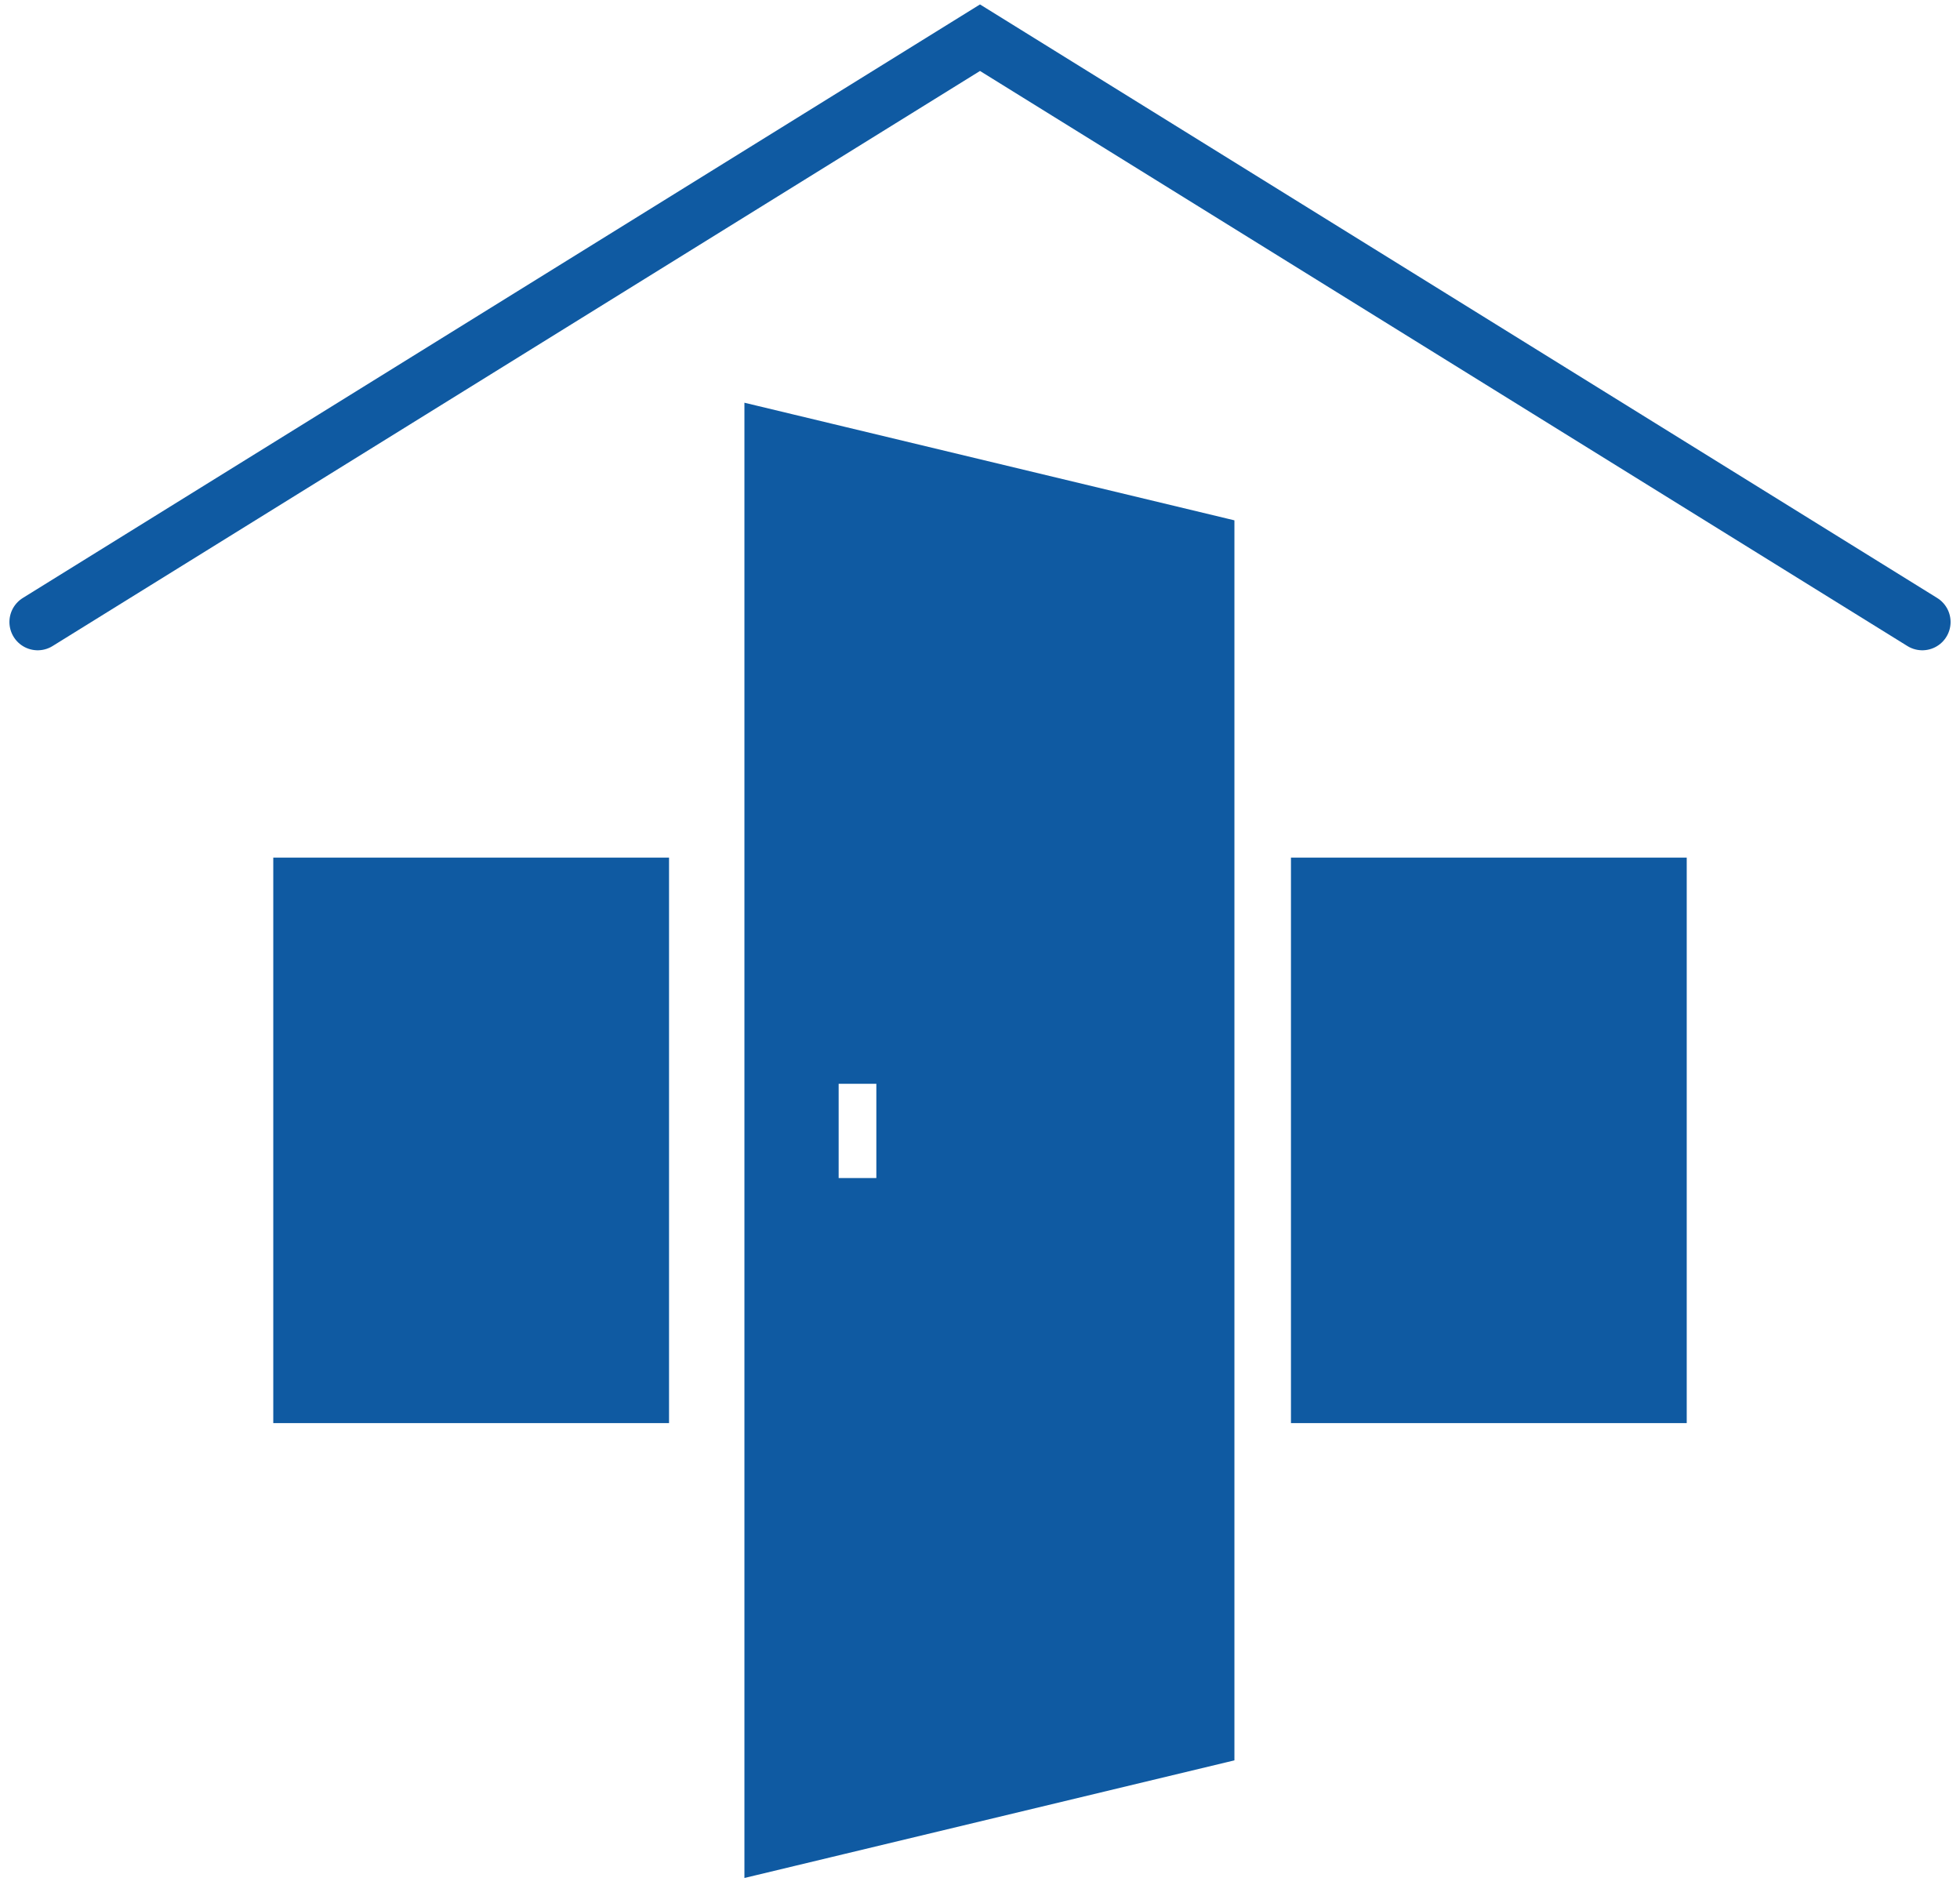
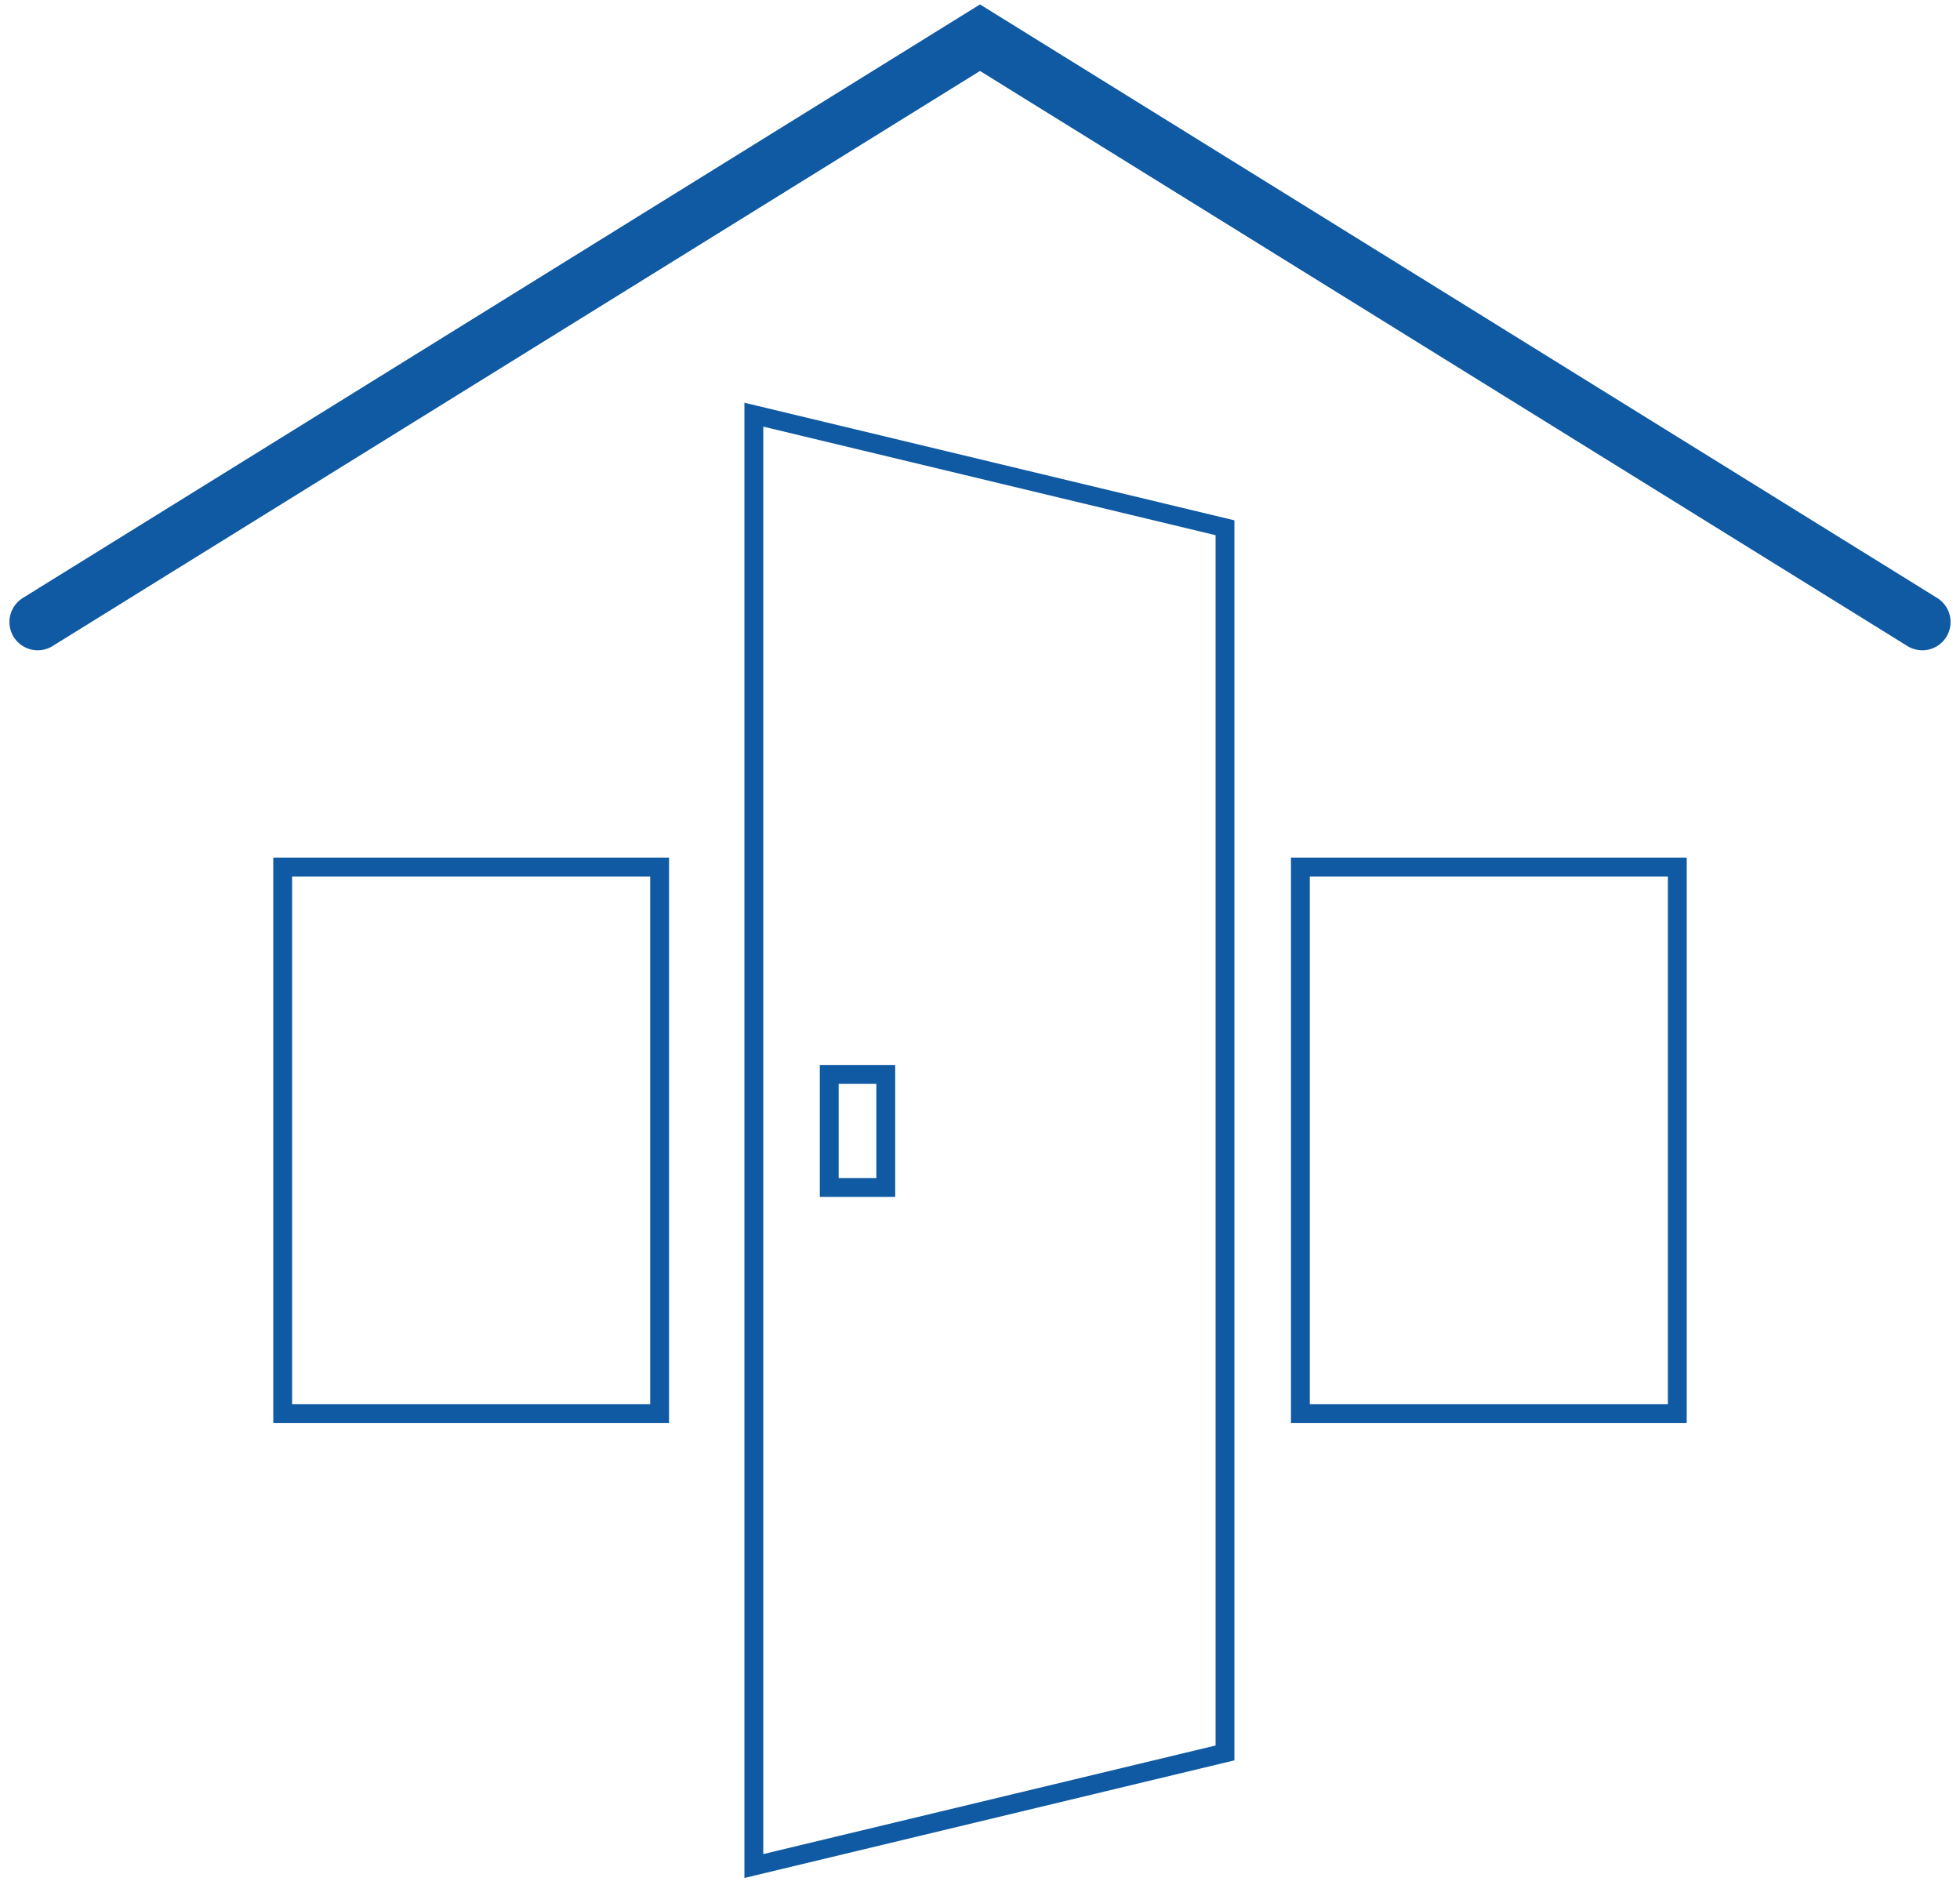
<svg xmlns="http://www.w3.org/2000/svg" width="104" height="100" viewBox="0 0 104 100" fill="none">
-   <path fill-rule="evenodd" clip-rule="evenodd" d="M40 22L65 28V93L40 99V22ZM15 46H35V75H15V46ZM89 46V75H69V46H89ZM44 57H47V63H44V57Z" fill="#0F5AA2" />
  <path d="M65 28H65.5V27.606L65.117 27.514L65 28ZM40 22L40.117 21.514L39.5 21.366V22H40ZM65 93L65.117 93.486L65.5 93.394V93H65ZM40 99H39.5V99.634L40.117 99.486L40 99ZM35 46H35.5V45.5H35V46ZM15 46V45.5H14.5V46H15ZM35 75V75.5H35.5V75H35ZM15 75H14.5V75.5H15V75ZM89 75V75.5H89.5V75H89ZM89 46H89.5V45.5H89V46ZM69 75H68.5V75.5H69V75ZM69 46V45.5H68.5V46H69ZM47 57H47.5V56.5H47V57ZM44 57V56.5H43.5V57H44ZM47 63V63.5H47.5V63H47ZM44 63H43.5V63.5H44V63ZM65.117 27.514L40.117 21.514L39.883 22.486L64.883 28.486L65.117 27.514ZM65.5 93V28H64.5V93H65.5ZM40.117 99.486L65.117 93.486L64.883 92.514L39.883 98.514L40.117 99.486ZM39.5 22V99H40.5V22H39.5ZM35 45.5H15V46.5H35V45.5ZM35.5 75V46H34.5V75H35.5ZM15 75.5H35V74.5H15V75.5ZM14.5 46V75H15.5V46H14.5ZM89.5 75V46H88.5V75H89.5ZM69 75.5H89V74.5H69V75.5ZM68.5 46V75H69.5V46H68.5ZM89 45.5H69V46.5H89V45.5ZM47 56.5H44V57.5H47V56.5ZM47.5 63V57H46.5V63H47.5ZM44 63.5H47V62.5H44V63.5ZM43.5 57V63H44.5V57H43.5Z" fill="#0F5AA2" />
  <path d="M2 33L52 2L102 33" stroke="#0F5AA2" stroke-width="3" stroke-linecap="round" />
</svg>